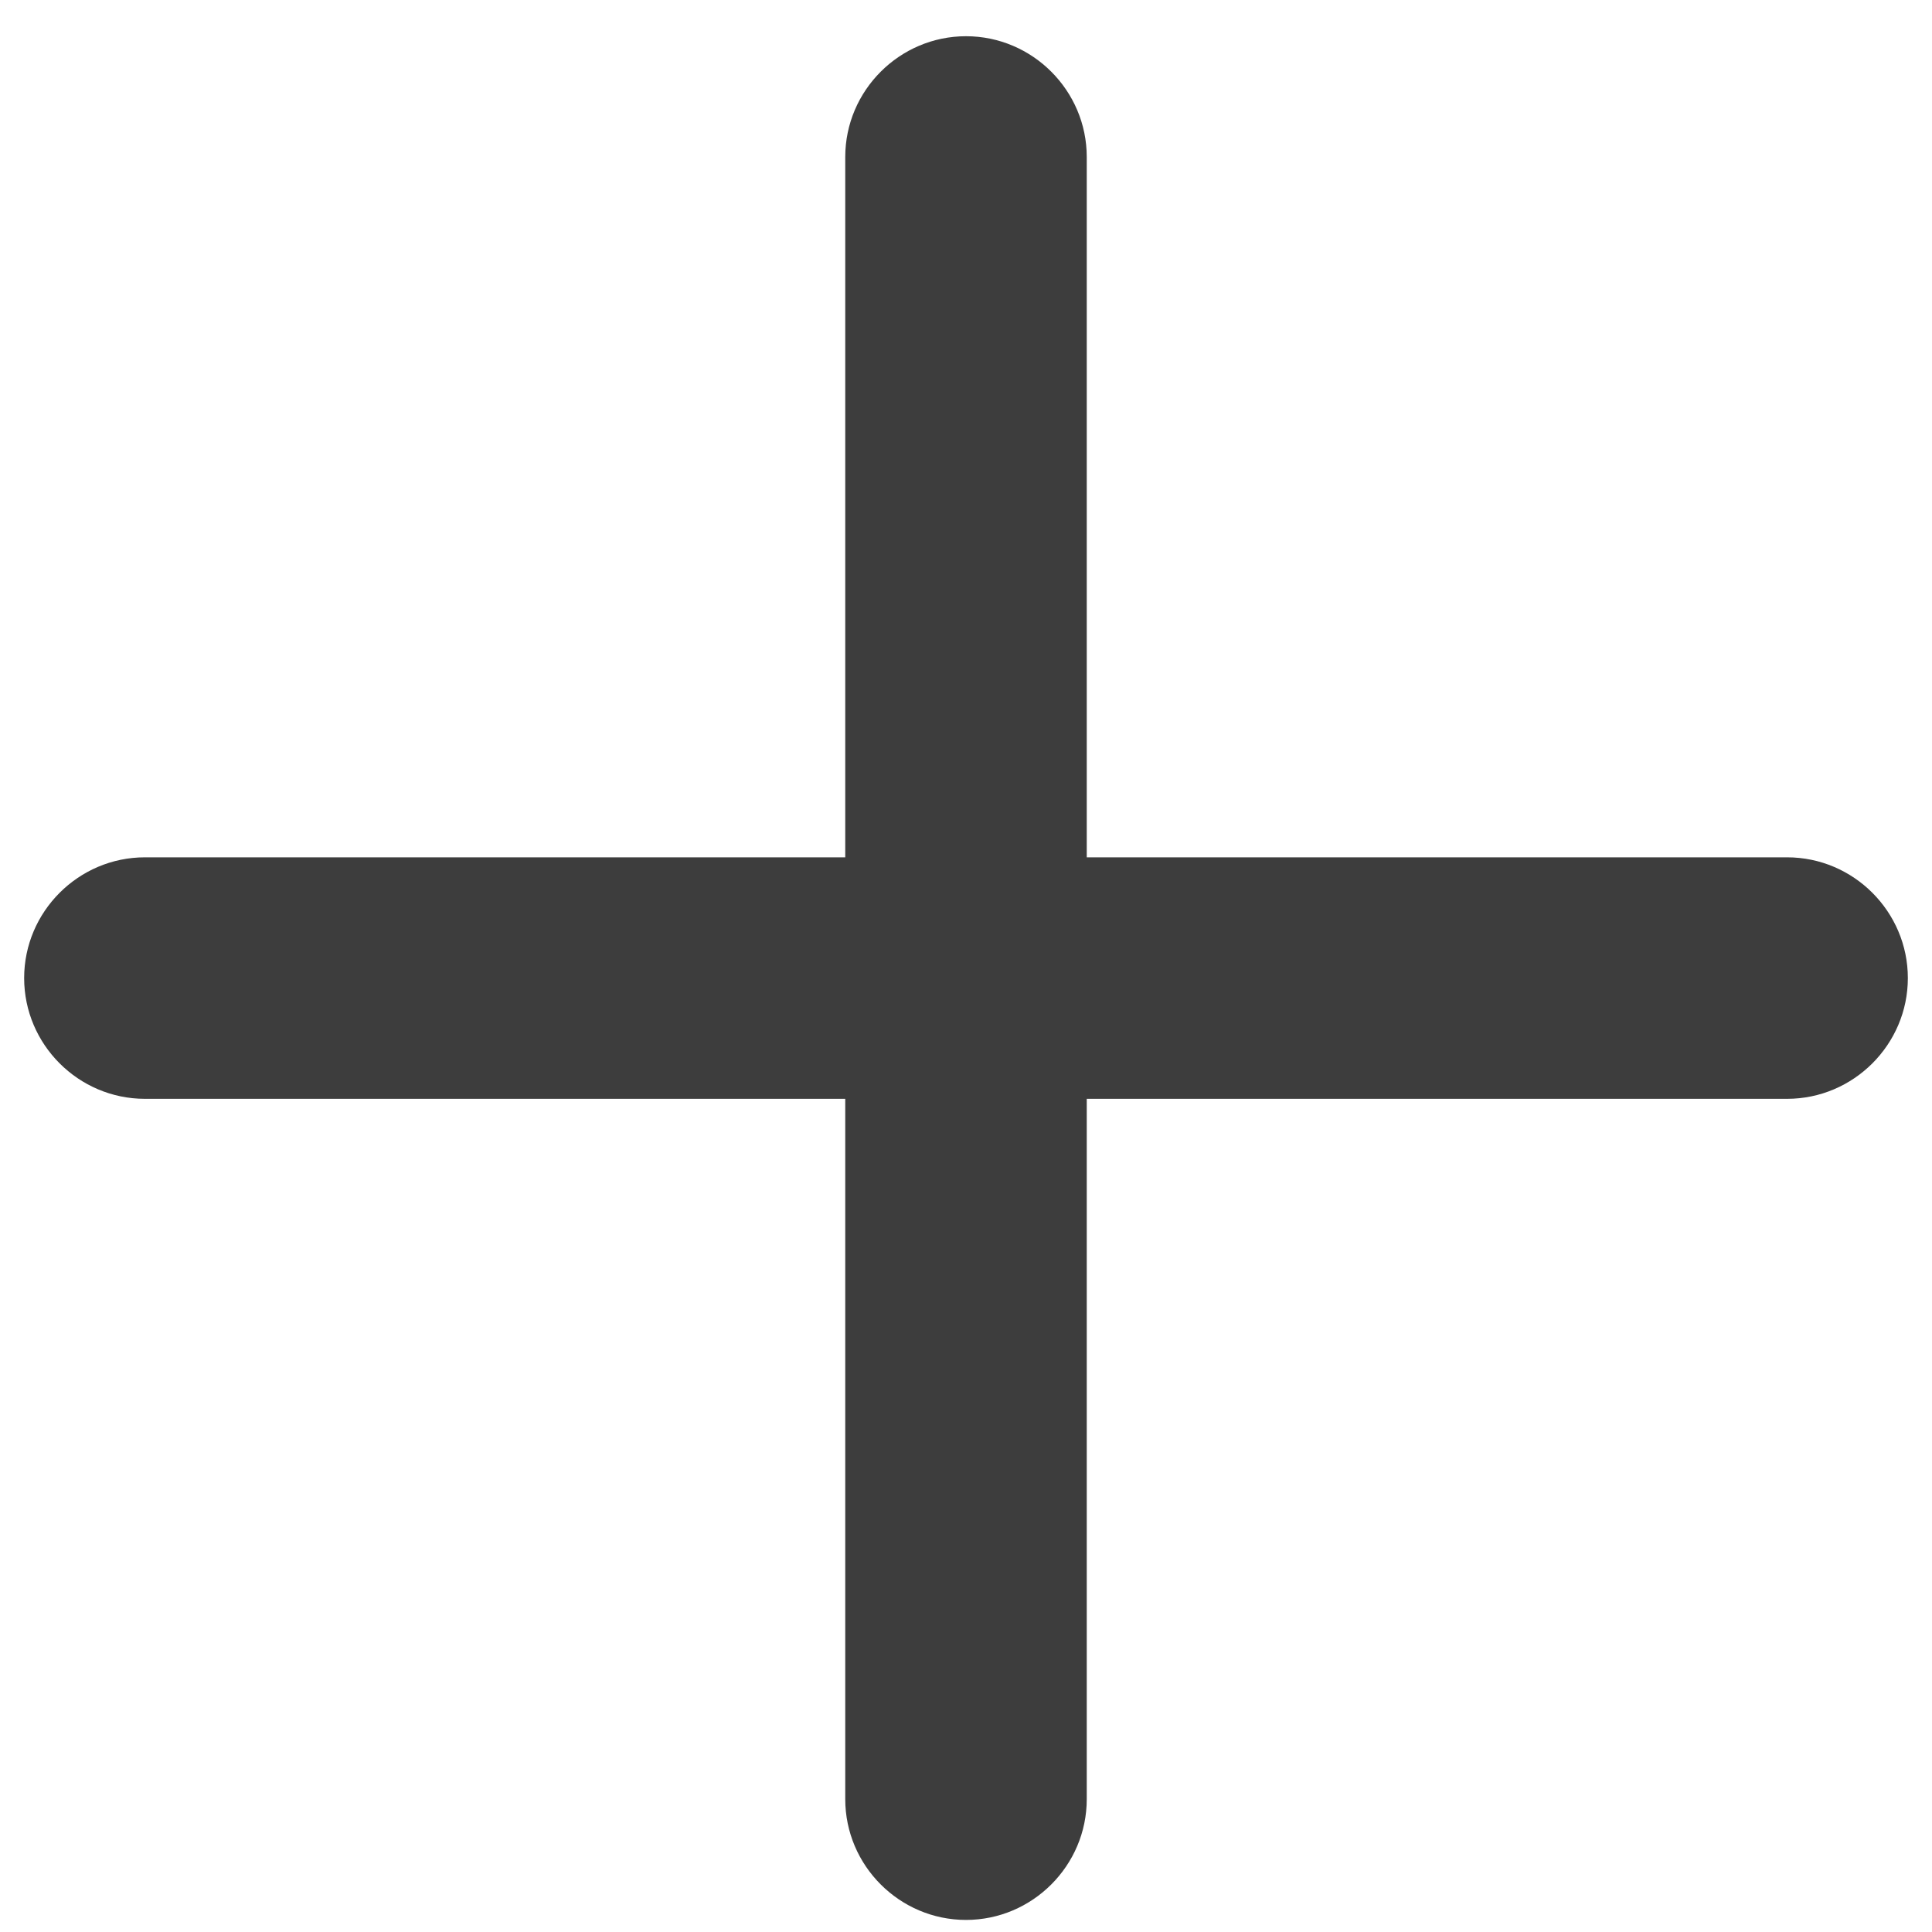
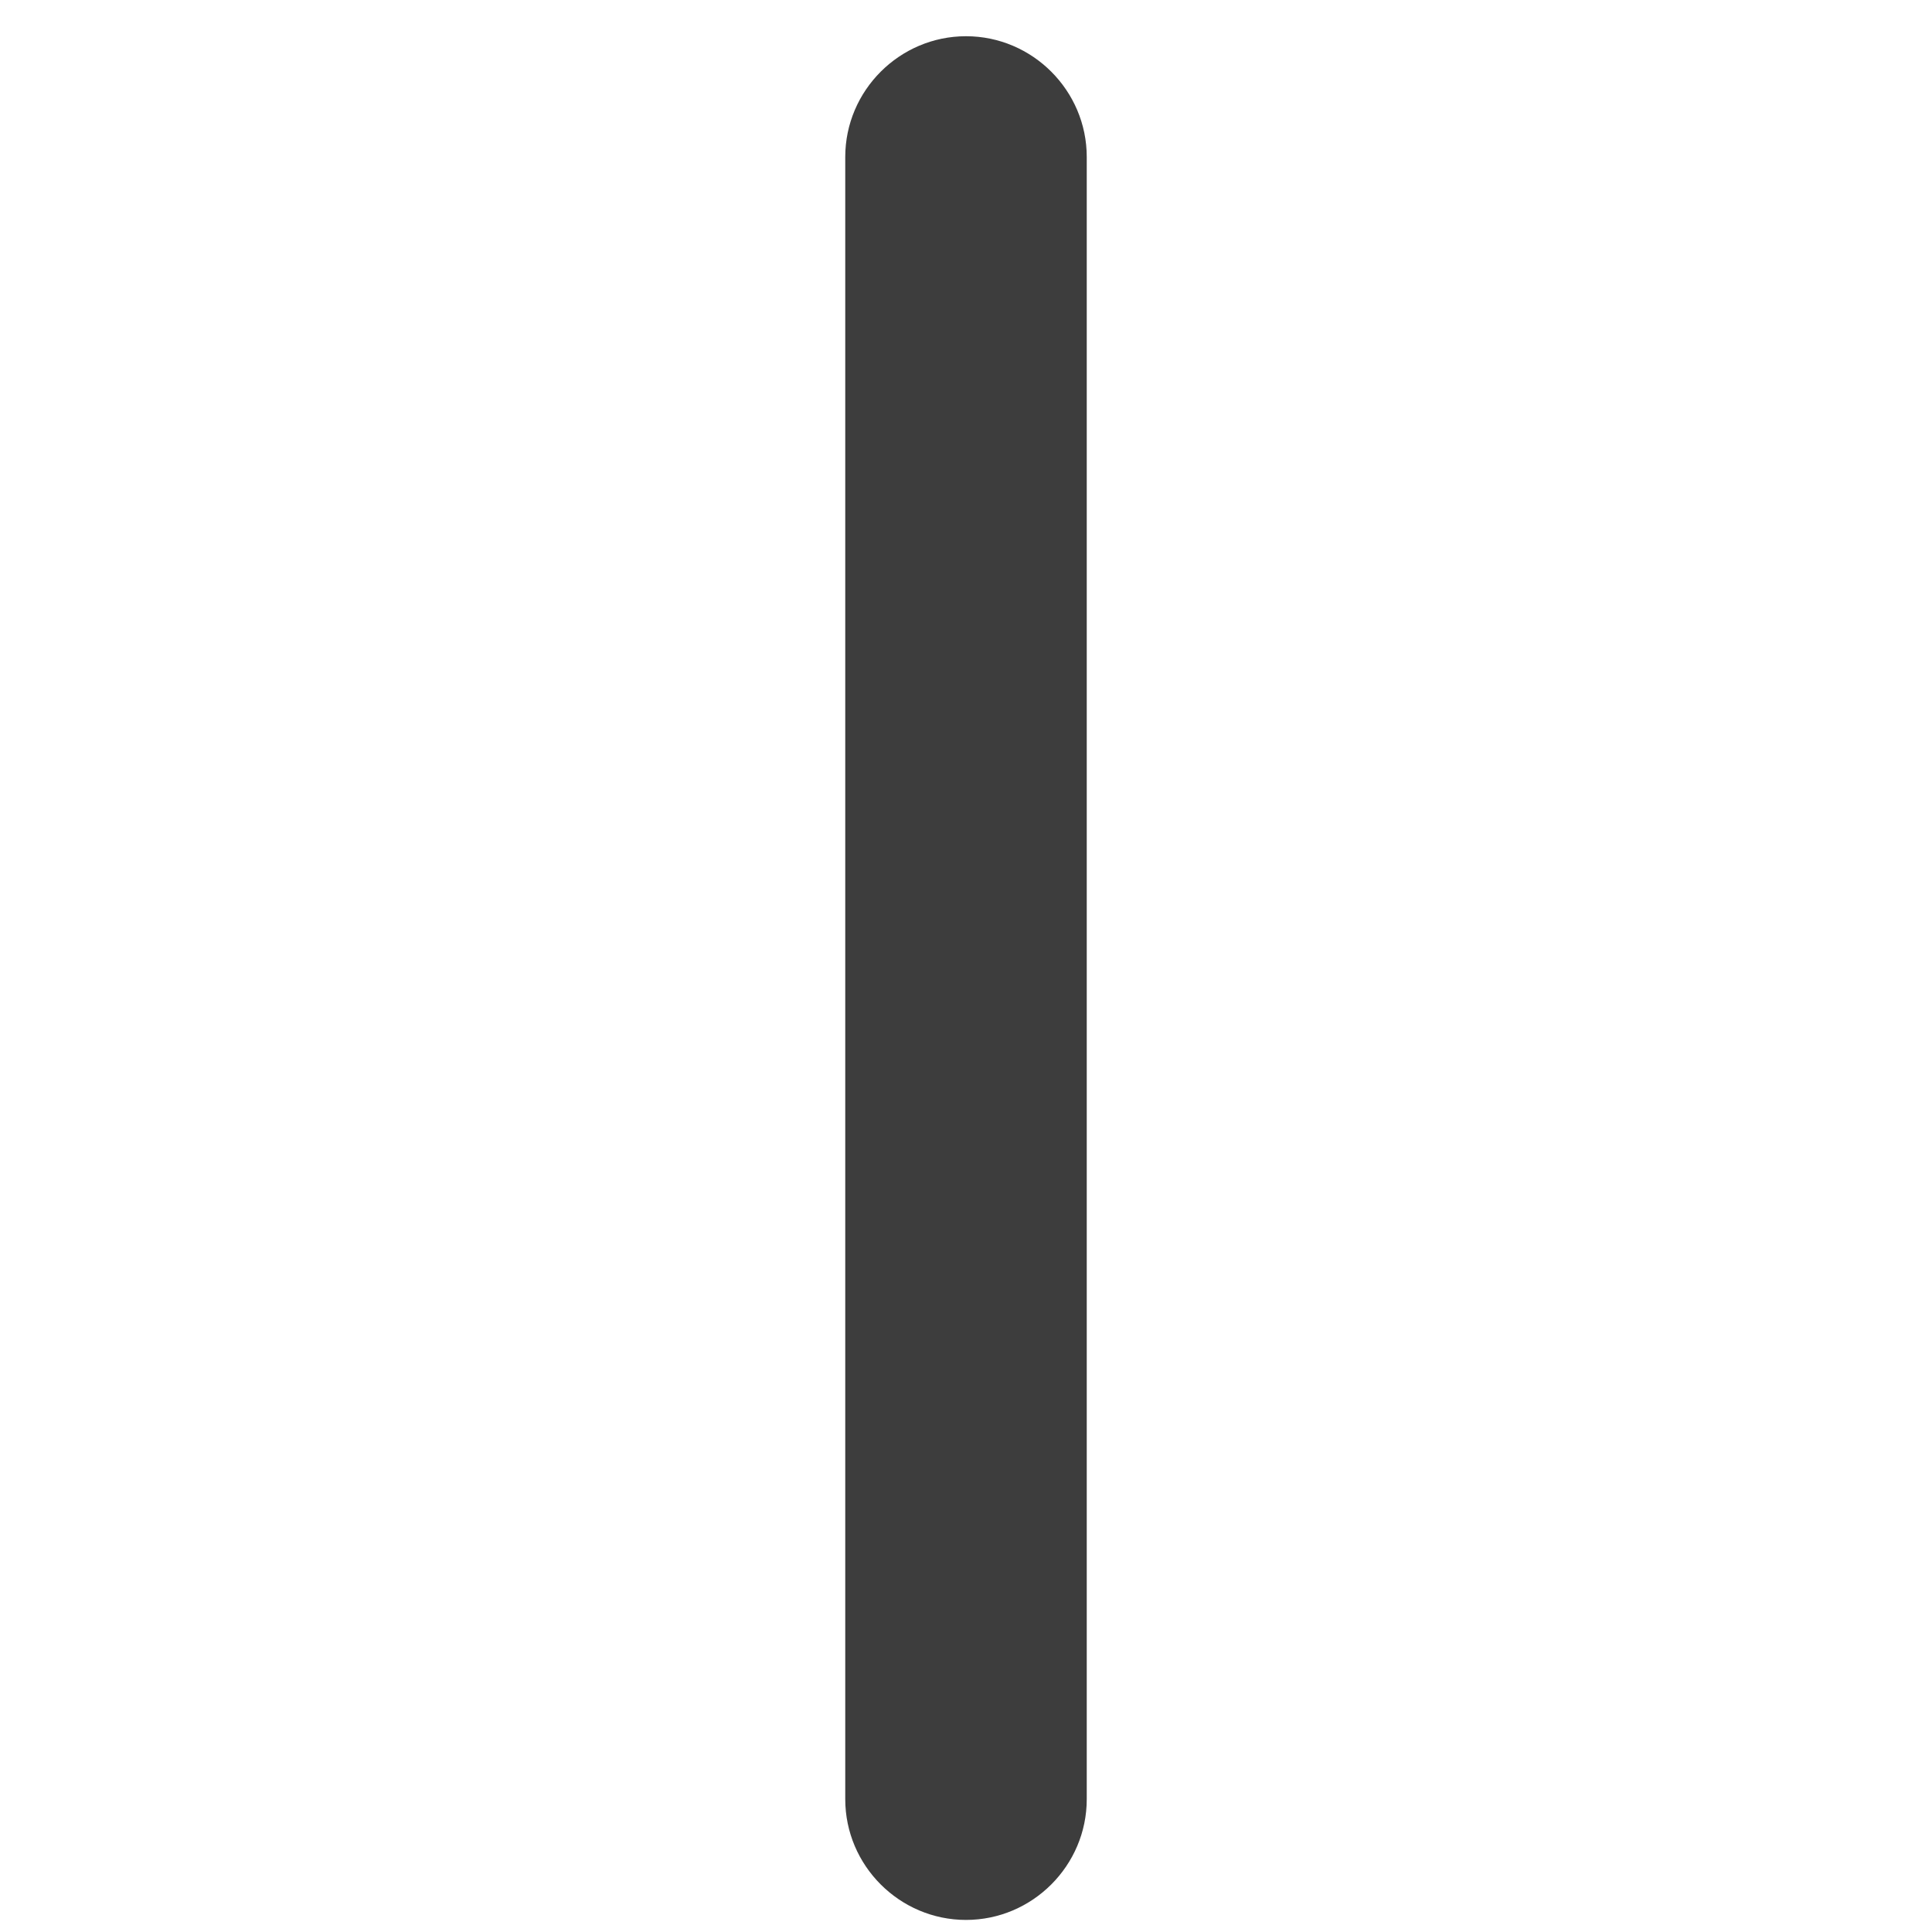
<svg xmlns="http://www.w3.org/2000/svg" enable-background="new 0 0 160 160" viewBox="0 0 160 160">
  <g fill="#3d3d3d">
    <path d="m80 159c-5.5 0-10-4.5-10-10v-136c0-5.5 4.5-10 10-10 5.5 0 10 4.5 10 10v136c0 5.5-4.5 10-10 10z" />
-     <path d="m2 81c0-5.5 4.5-10 10-10h136c5.5 0 10 4.5 10 10 0 5.5-4.5 10-10 10h-136c-5.5 0-10-4.5-10-10z" />
  </g>
</svg>